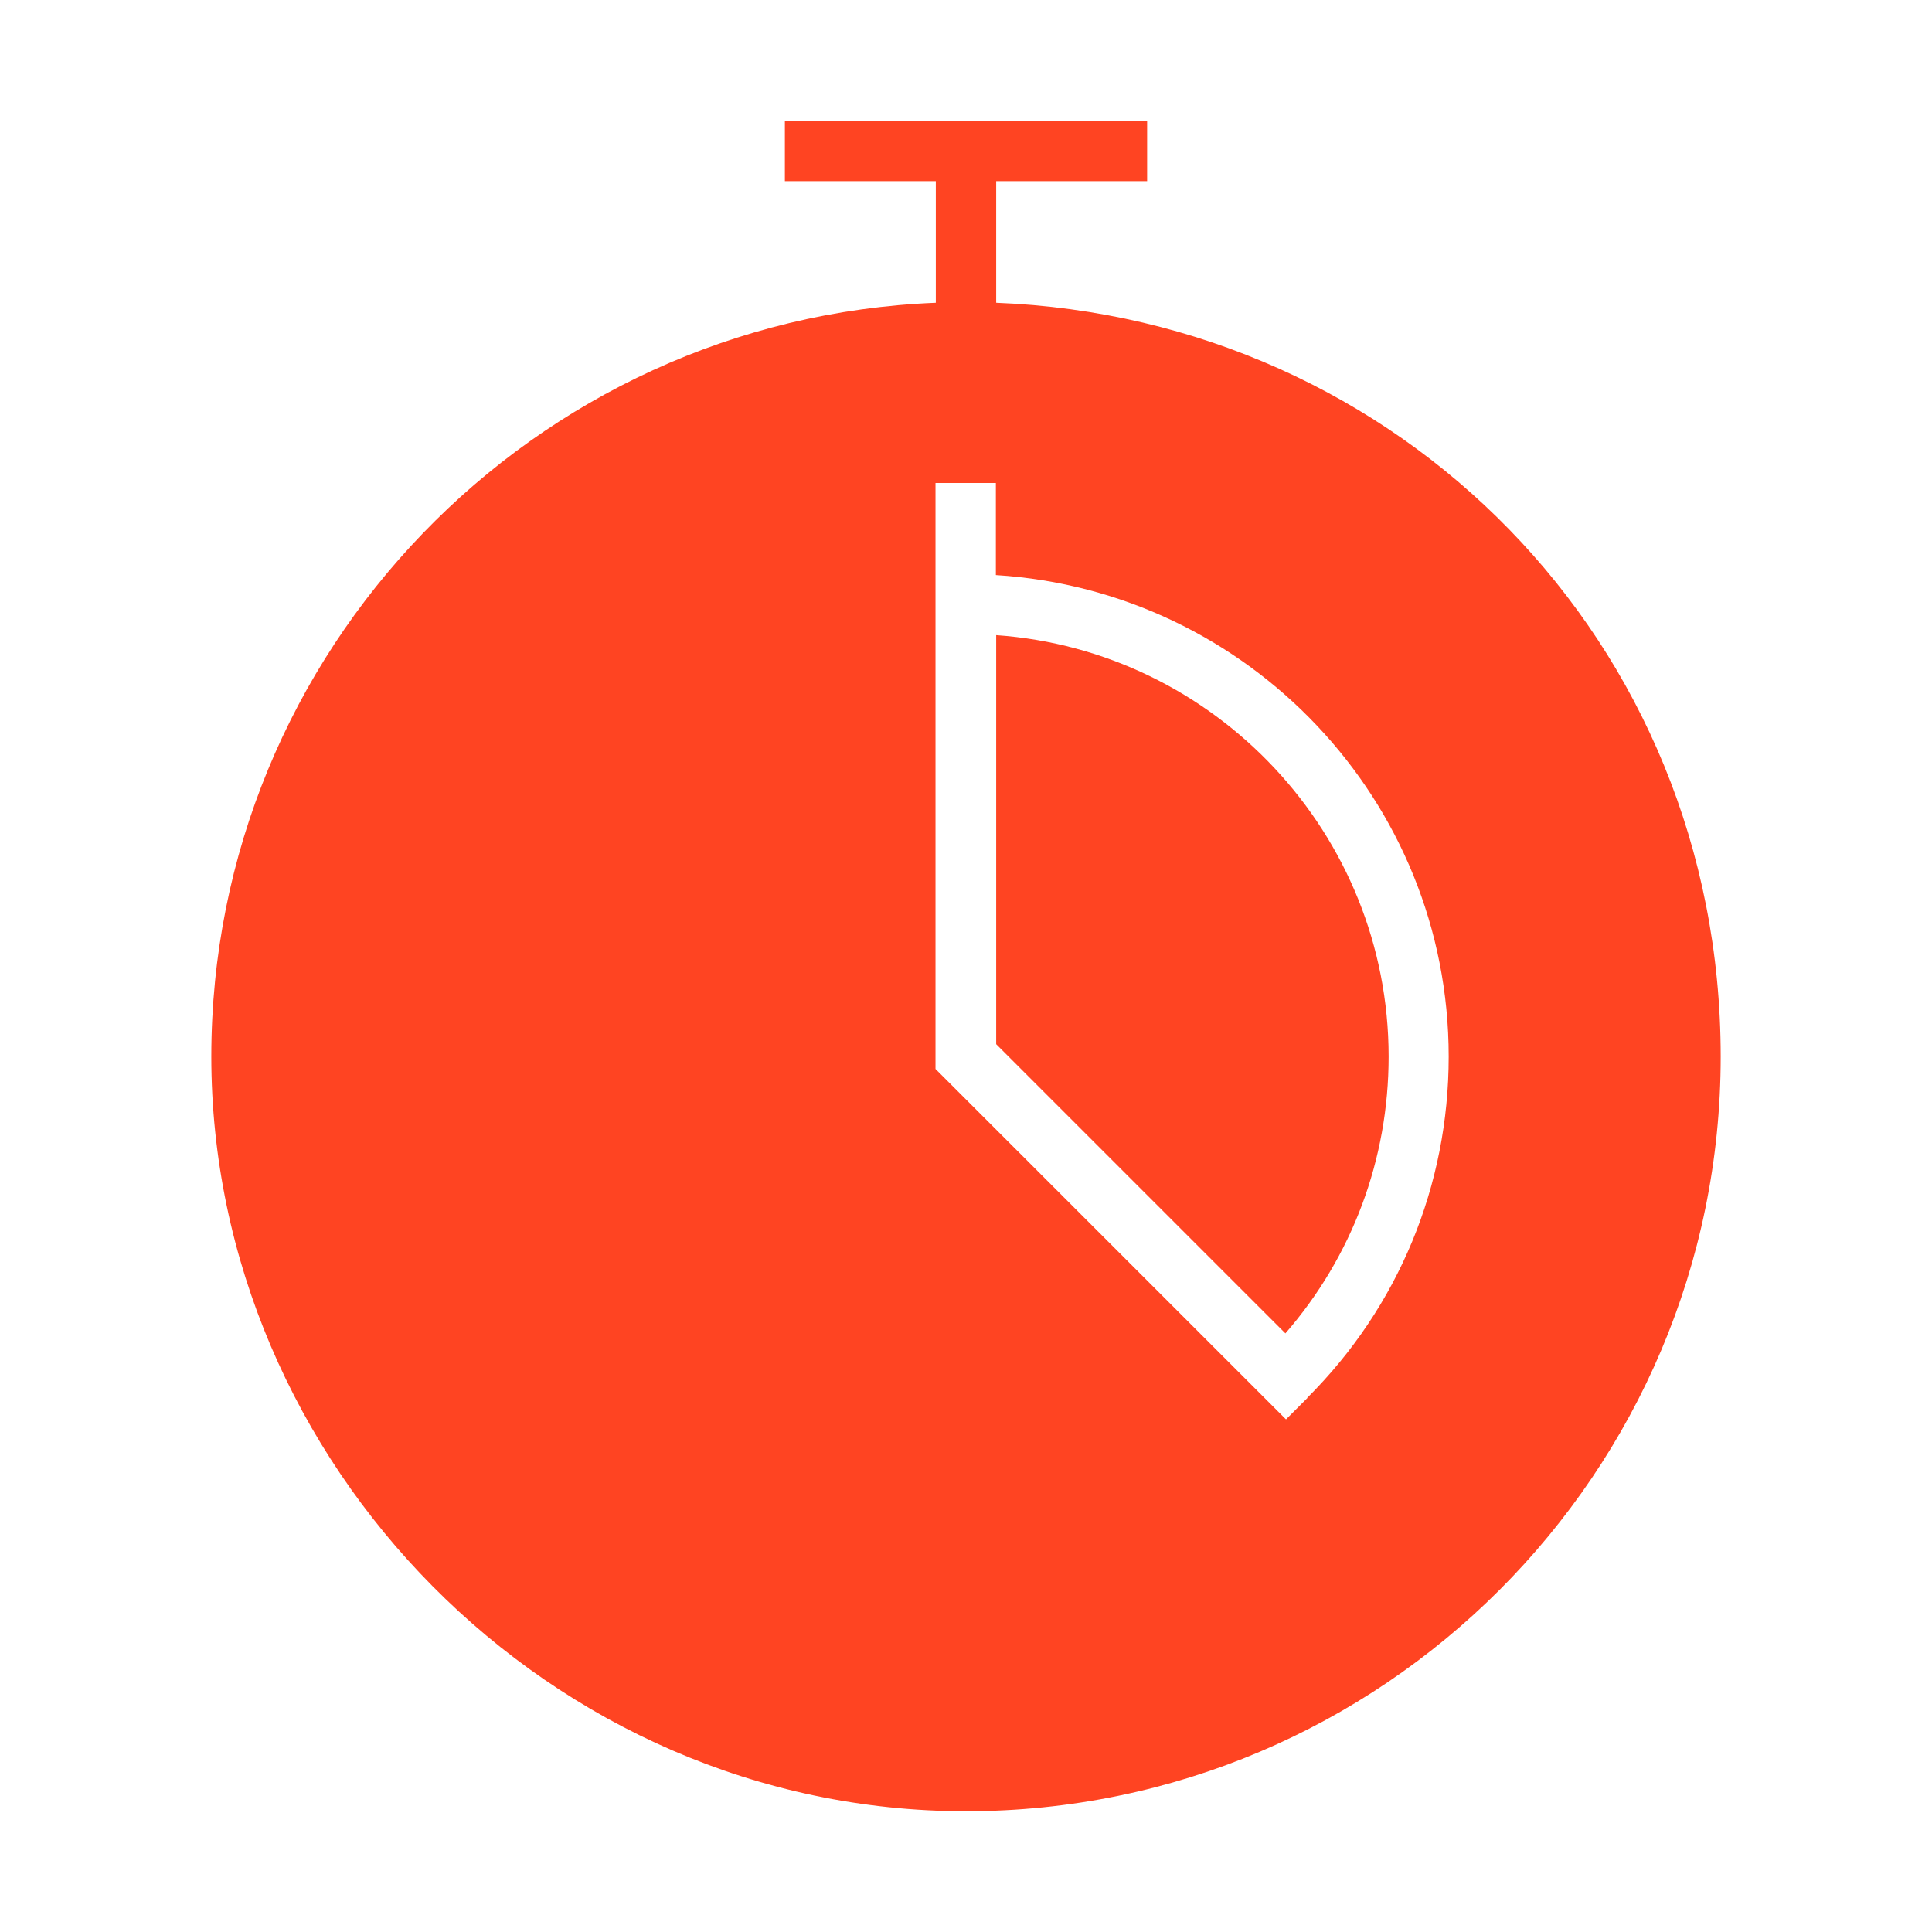
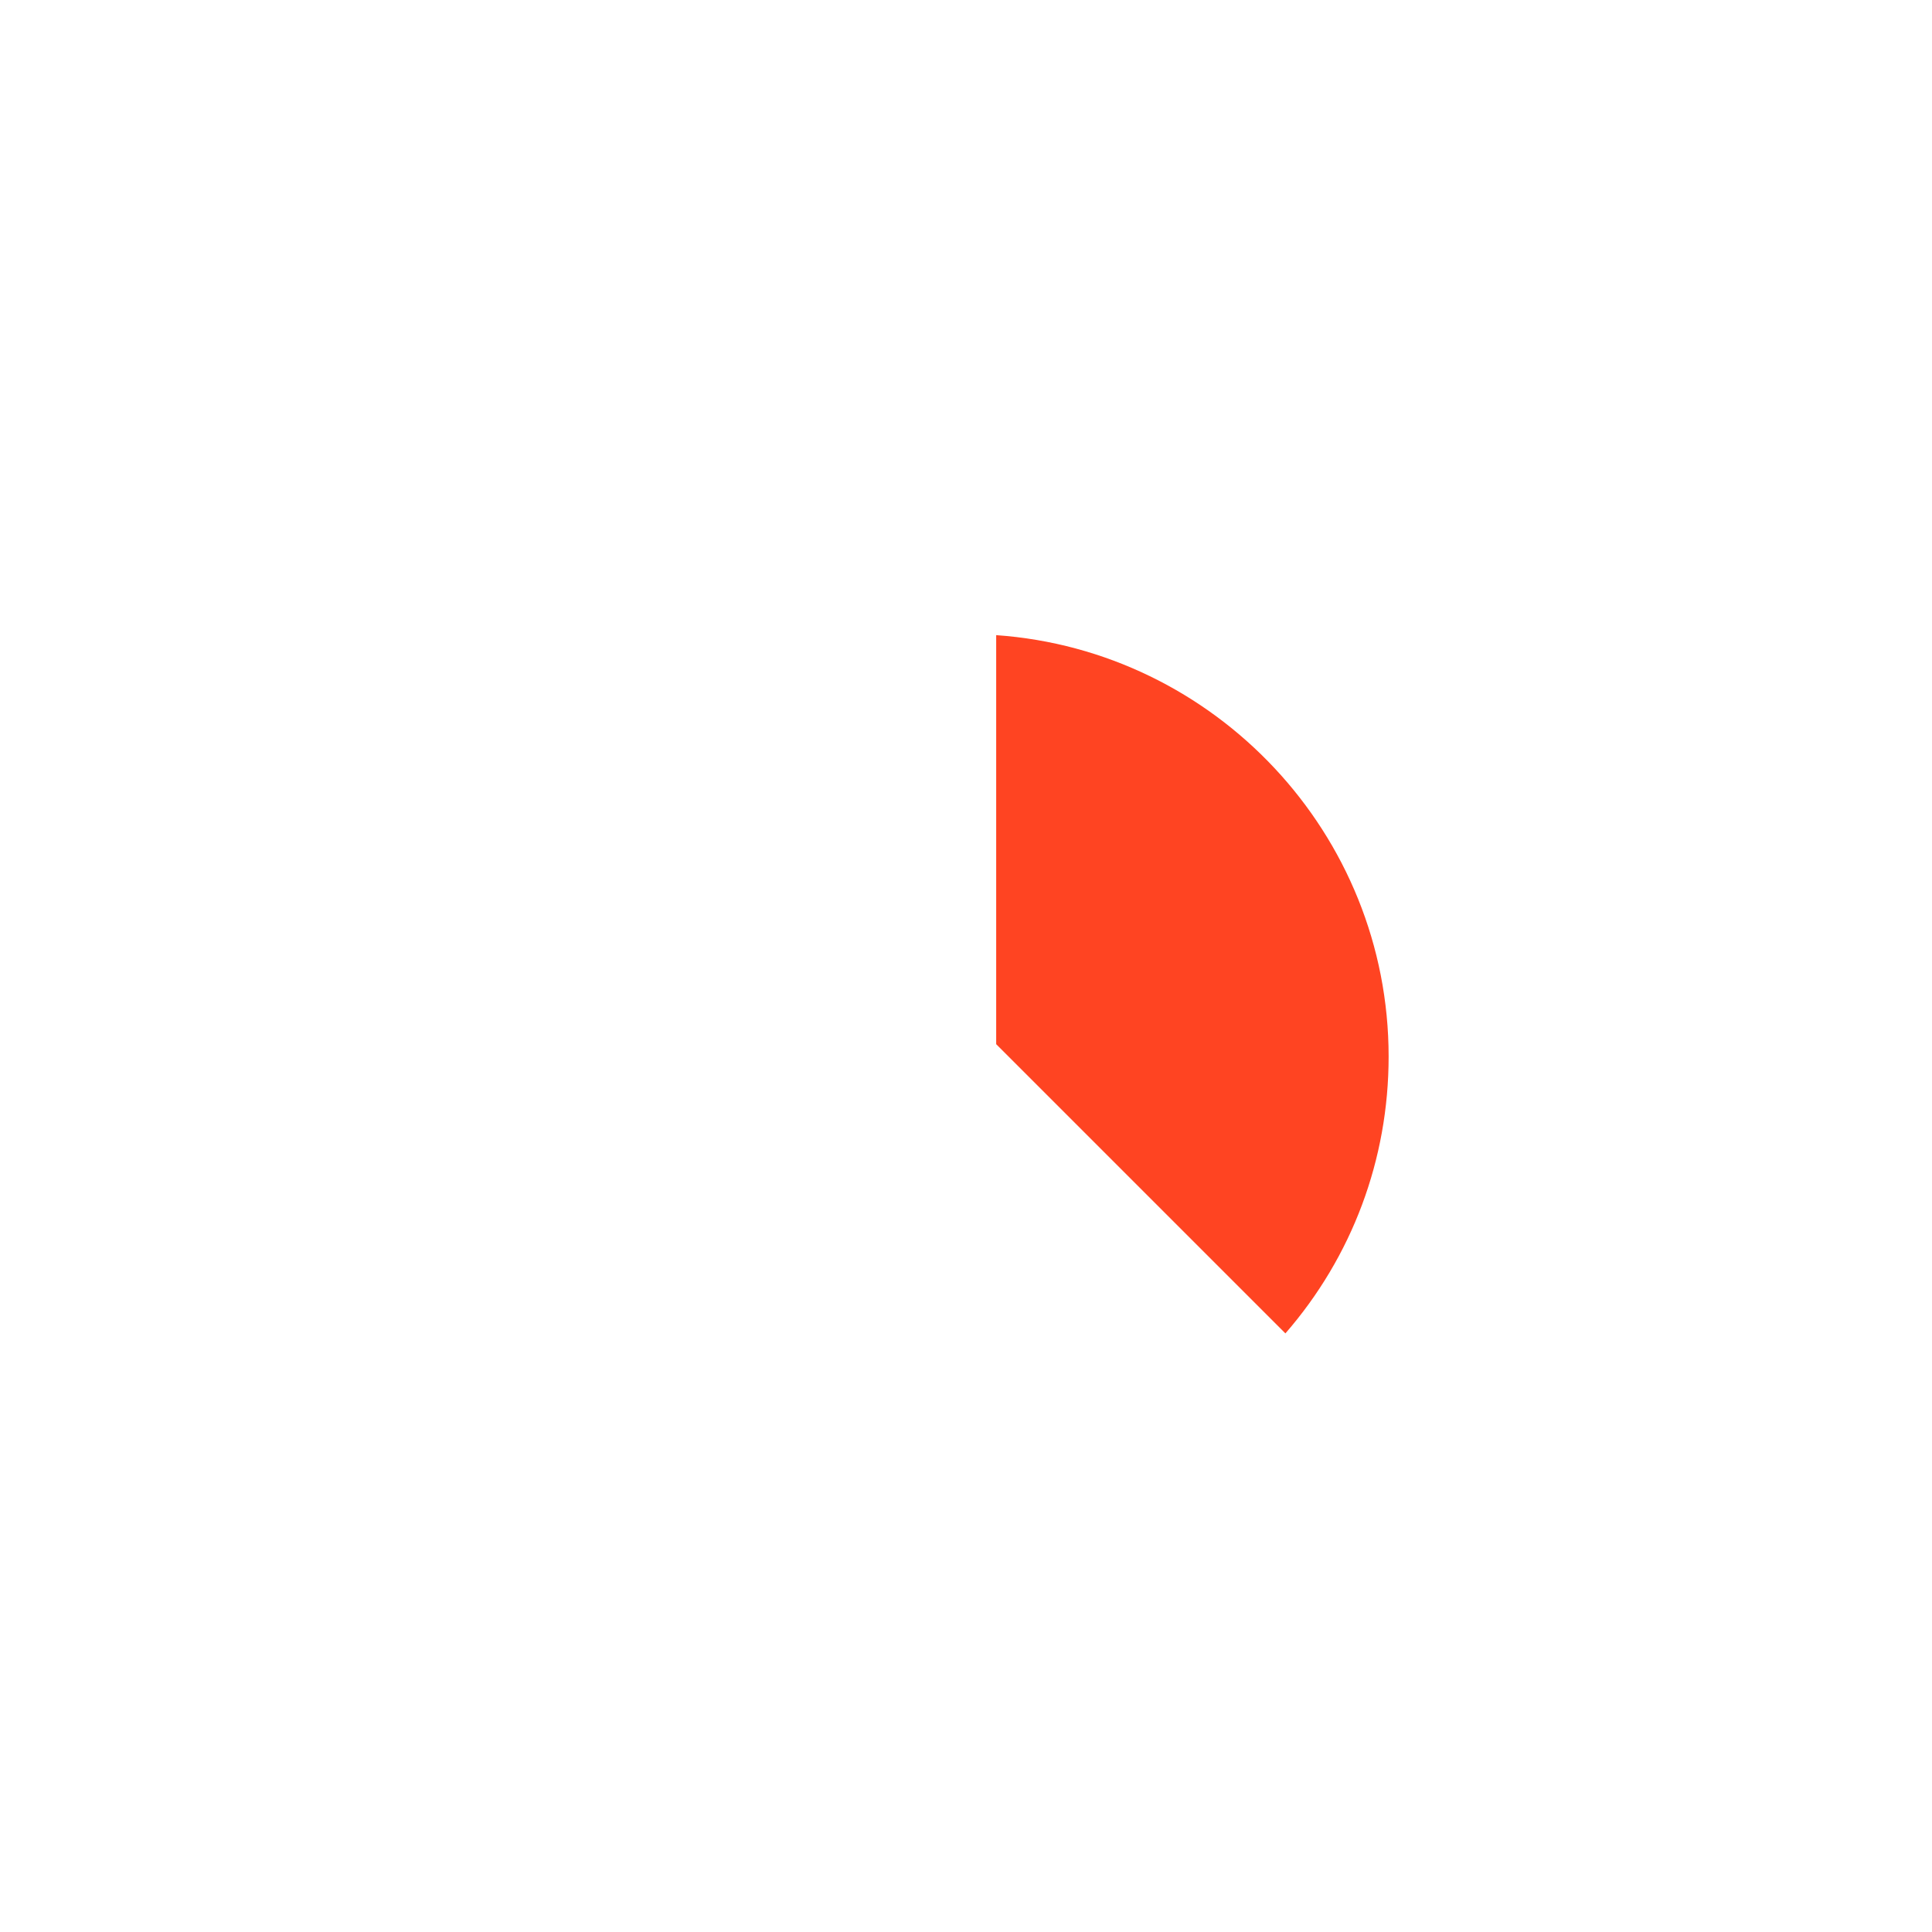
<svg xmlns="http://www.w3.org/2000/svg" width="56" height="56" viewBox="0 0 56 56" fill="none">
  <path d="M28.875 18.41V30.266L37.258 38.649C39.191 36.426 40.25 33.609 40.25 30.625C40.25 24.168 35.219 18.856 28.875 18.41Z" fill="#FF4422" />
-   <path d="M28.875 8.776V5.25H33.25V3.5H22.75V5.25H27.125V8.776C15.47 9.24 6.125 18.856 6.125 30.625C6.125 42.394 15.934 52.5 28 52.5C40.066 52.5 49.875 42.691 49.875 30.625C49.875 18.559 40.53 9.231 28.875 8.776ZM37.896 40.521L37.275 41.142L27.116 30.984V14H28.866V16.669C36.181 17.124 41.991 23.196 41.991 30.625C41.991 34.361 40.539 37.879 37.888 40.521H37.896Z" fill="#FF4422" />
</svg>